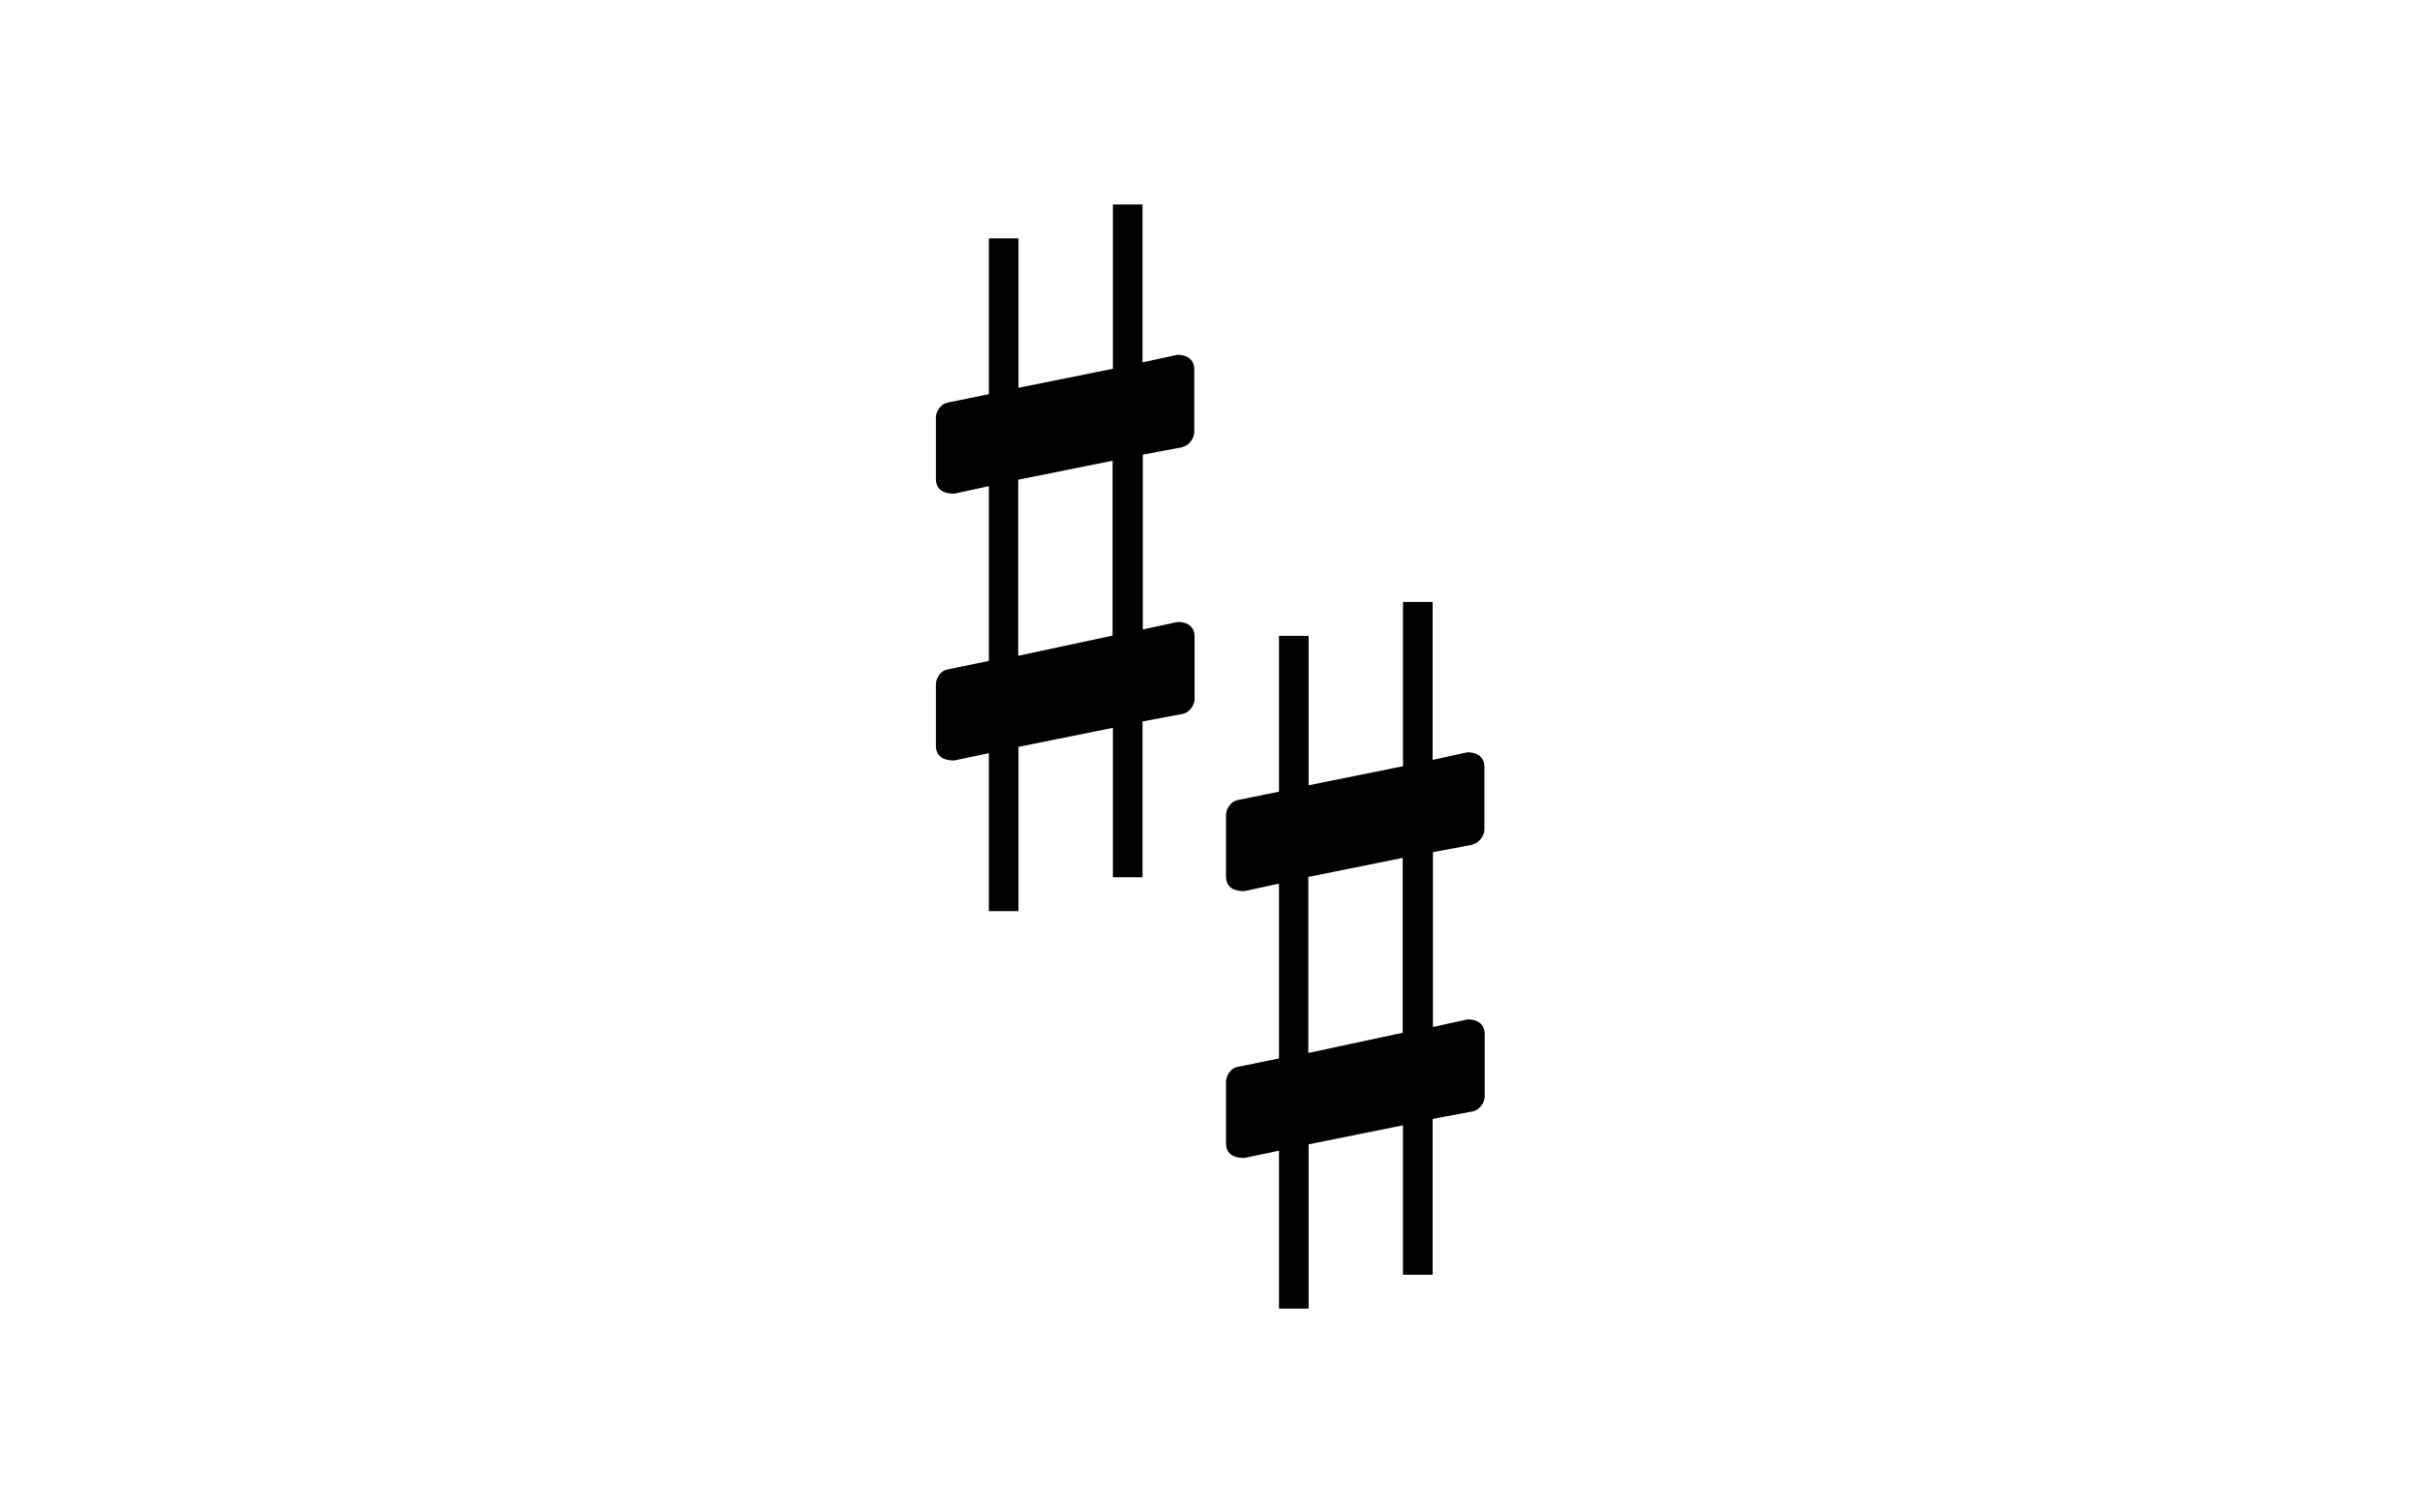
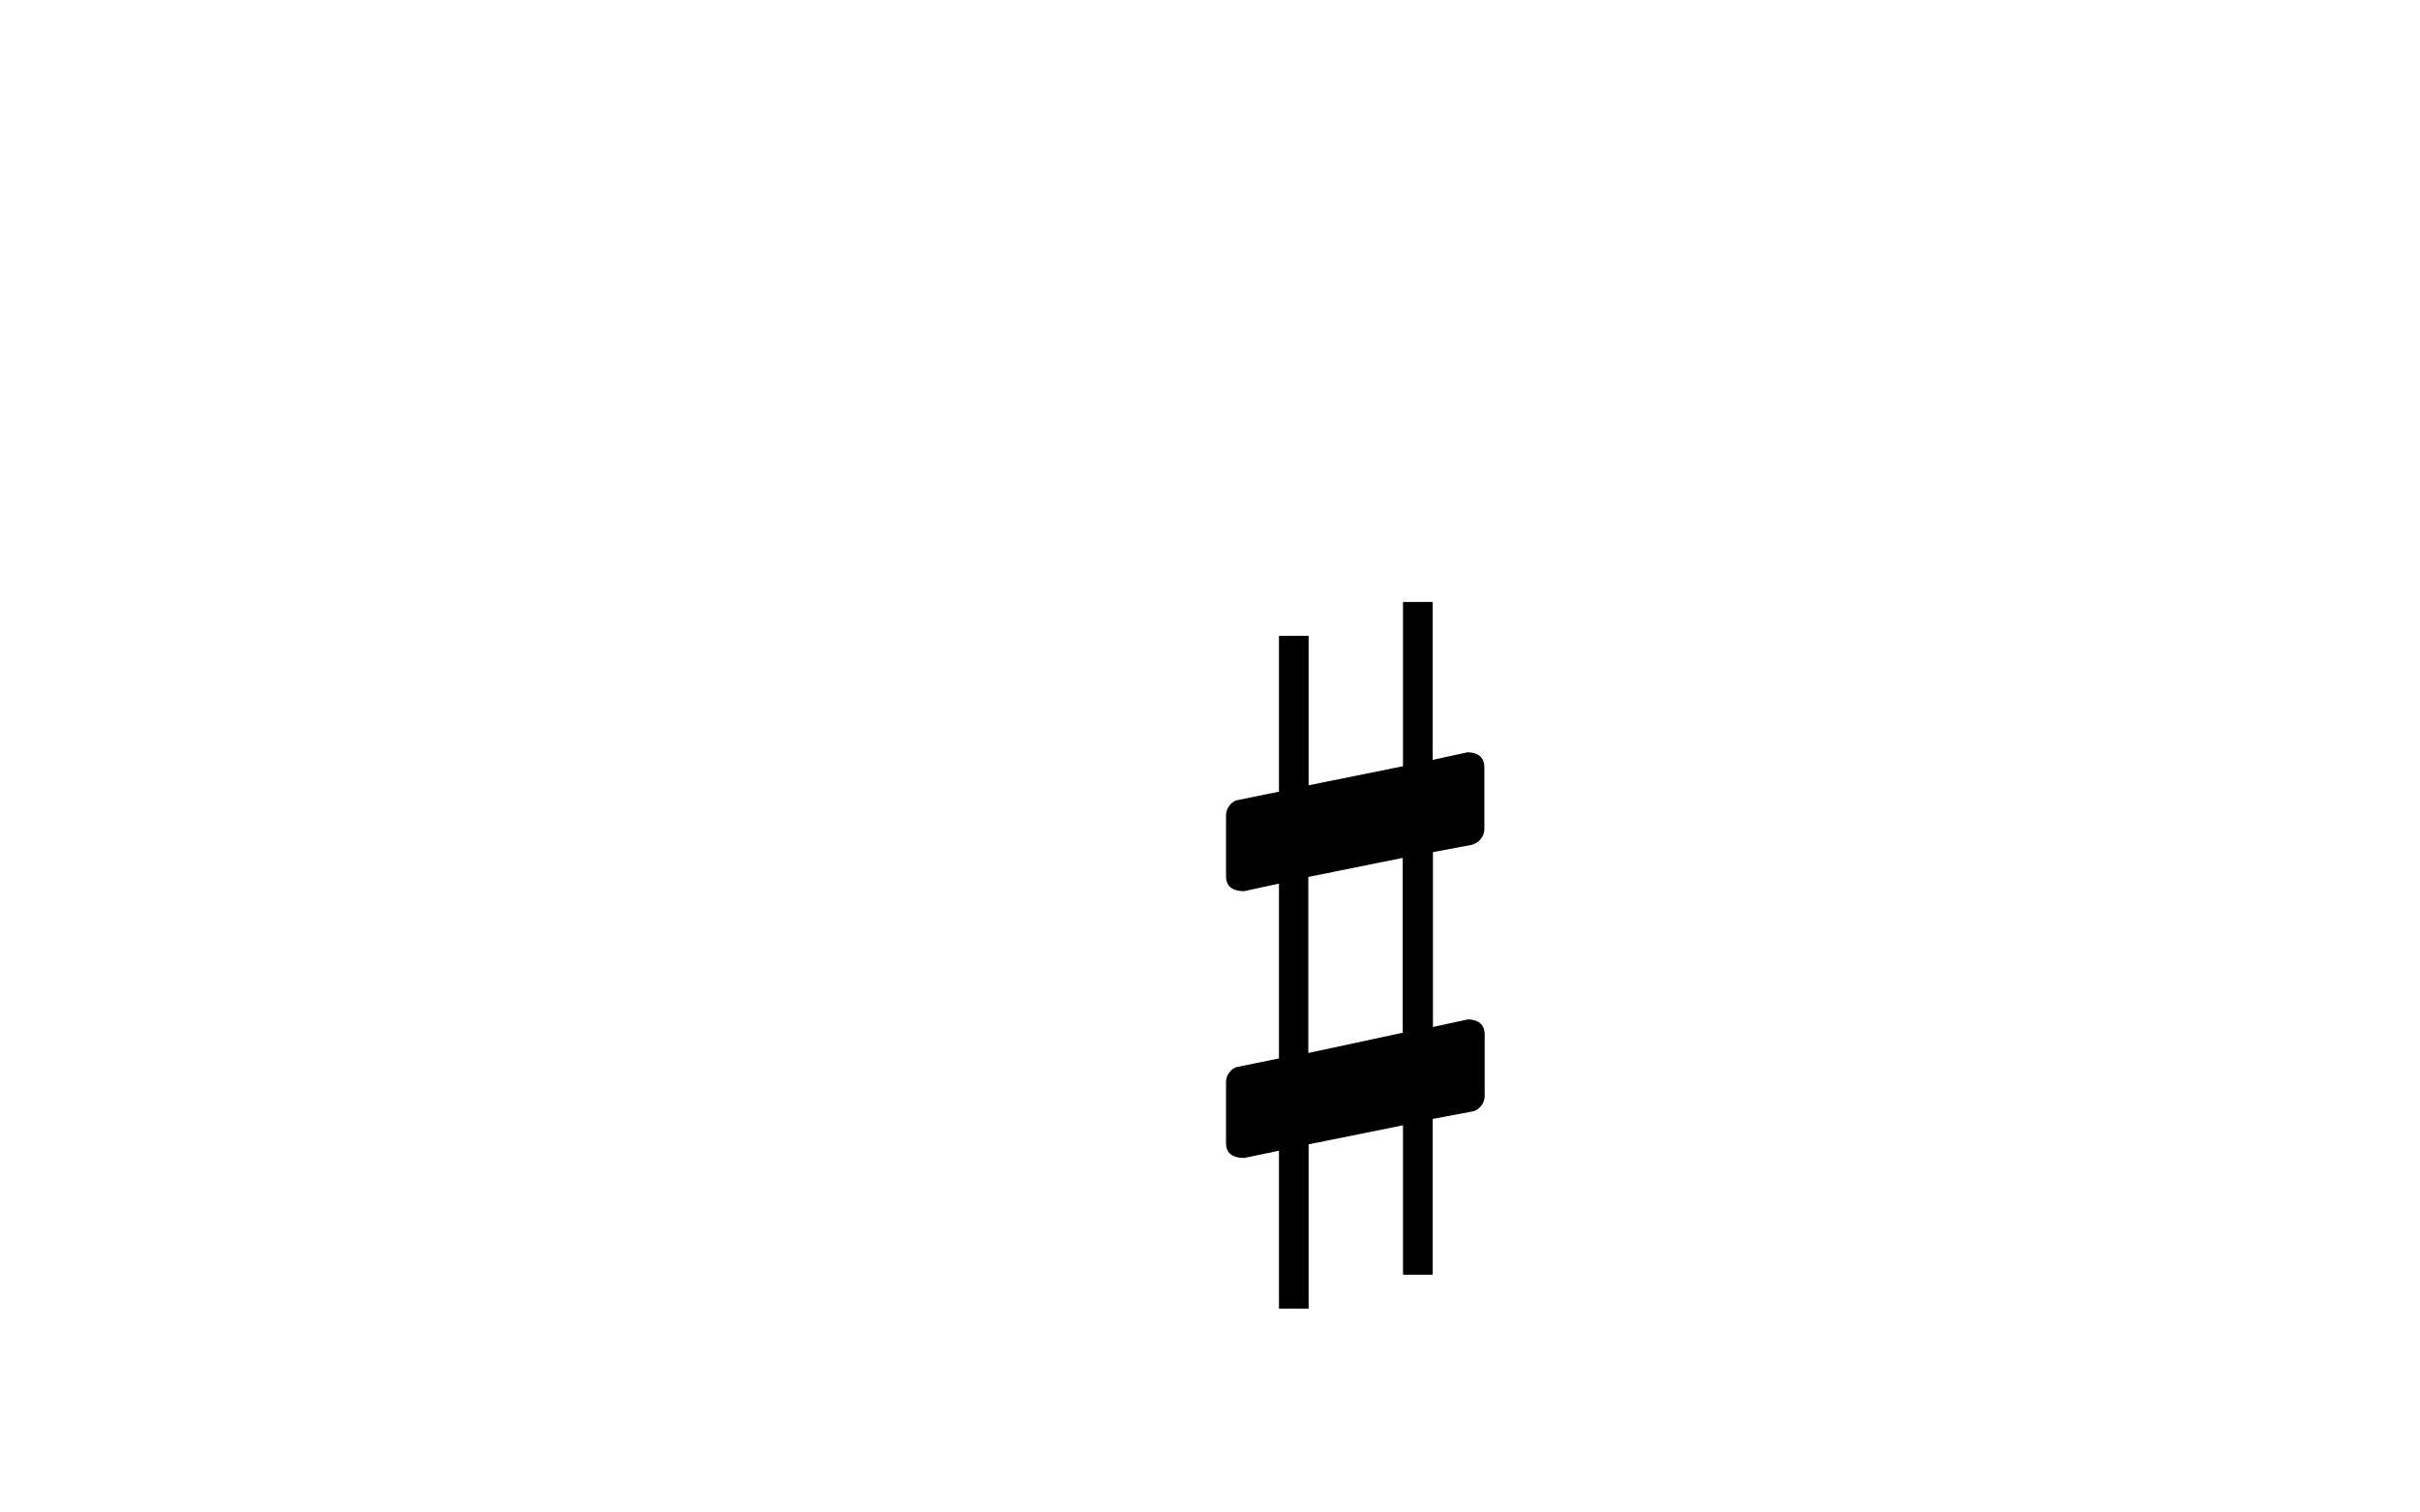
<svg xmlns="http://www.w3.org/2000/svg" id="Layer_1" data-name="Layer 1" viewBox="0 0 80 50">
-   <path d="M39.09,14.77c.21-.03.39-.28.39-.49v-2.06c0-.35-.25-.49-.56-.49l-1.15.25v-5.22h-.98v5.43l-3.12.63v-4.94h-.98v5.15l-1.37.28c-.21.04-.38.28-.38.49v2.03c0,.38.28.49.6.49l1.15-.25v5.78l-1.37.28c-.21.03-.38.28-.38.49v2.03c0,.38.28.49.6.49l1.15-.24v5.22h.98v-5.43l3.12-.63v4.94h.98v-5.15l1.33-.25c.21-.04.39-.28.39-.49v-2.06c0-.35-.25-.49-.56-.49l-1.15.25v-5.78l1.33-.25M33.66,15.86l3.12-.63v5.78l-3.12.67v-5.82" />
  <path d="M48.68,27.91c.21-.03.39-.28.39-.49v-2.06c0-.35-.25-.49-.56-.49l-1.15.25v-5.22h-.98v5.43l-3.12.63v-4.94h-.98v5.15l-1.37.28c-.21.04-.38.28-.38.49v2.03c0,.38.28.49.6.49l1.15-.25v5.78l-1.37.28c-.21.03-.38.28-.38.49v2.03c0,.38.28.49.6.49l1.15-.24v5.22h.98v-5.43l3.12-.63v4.94h.98v-5.15l1.33-.25c.21-.04.39-.28.39-.49v-2.06c0-.35-.25-.49-.56-.49l-1.15.25v-5.78l1.33-.25M43.25,28.99l3.12-.63v5.78l-3.12.67v-5.82" />
</svg>